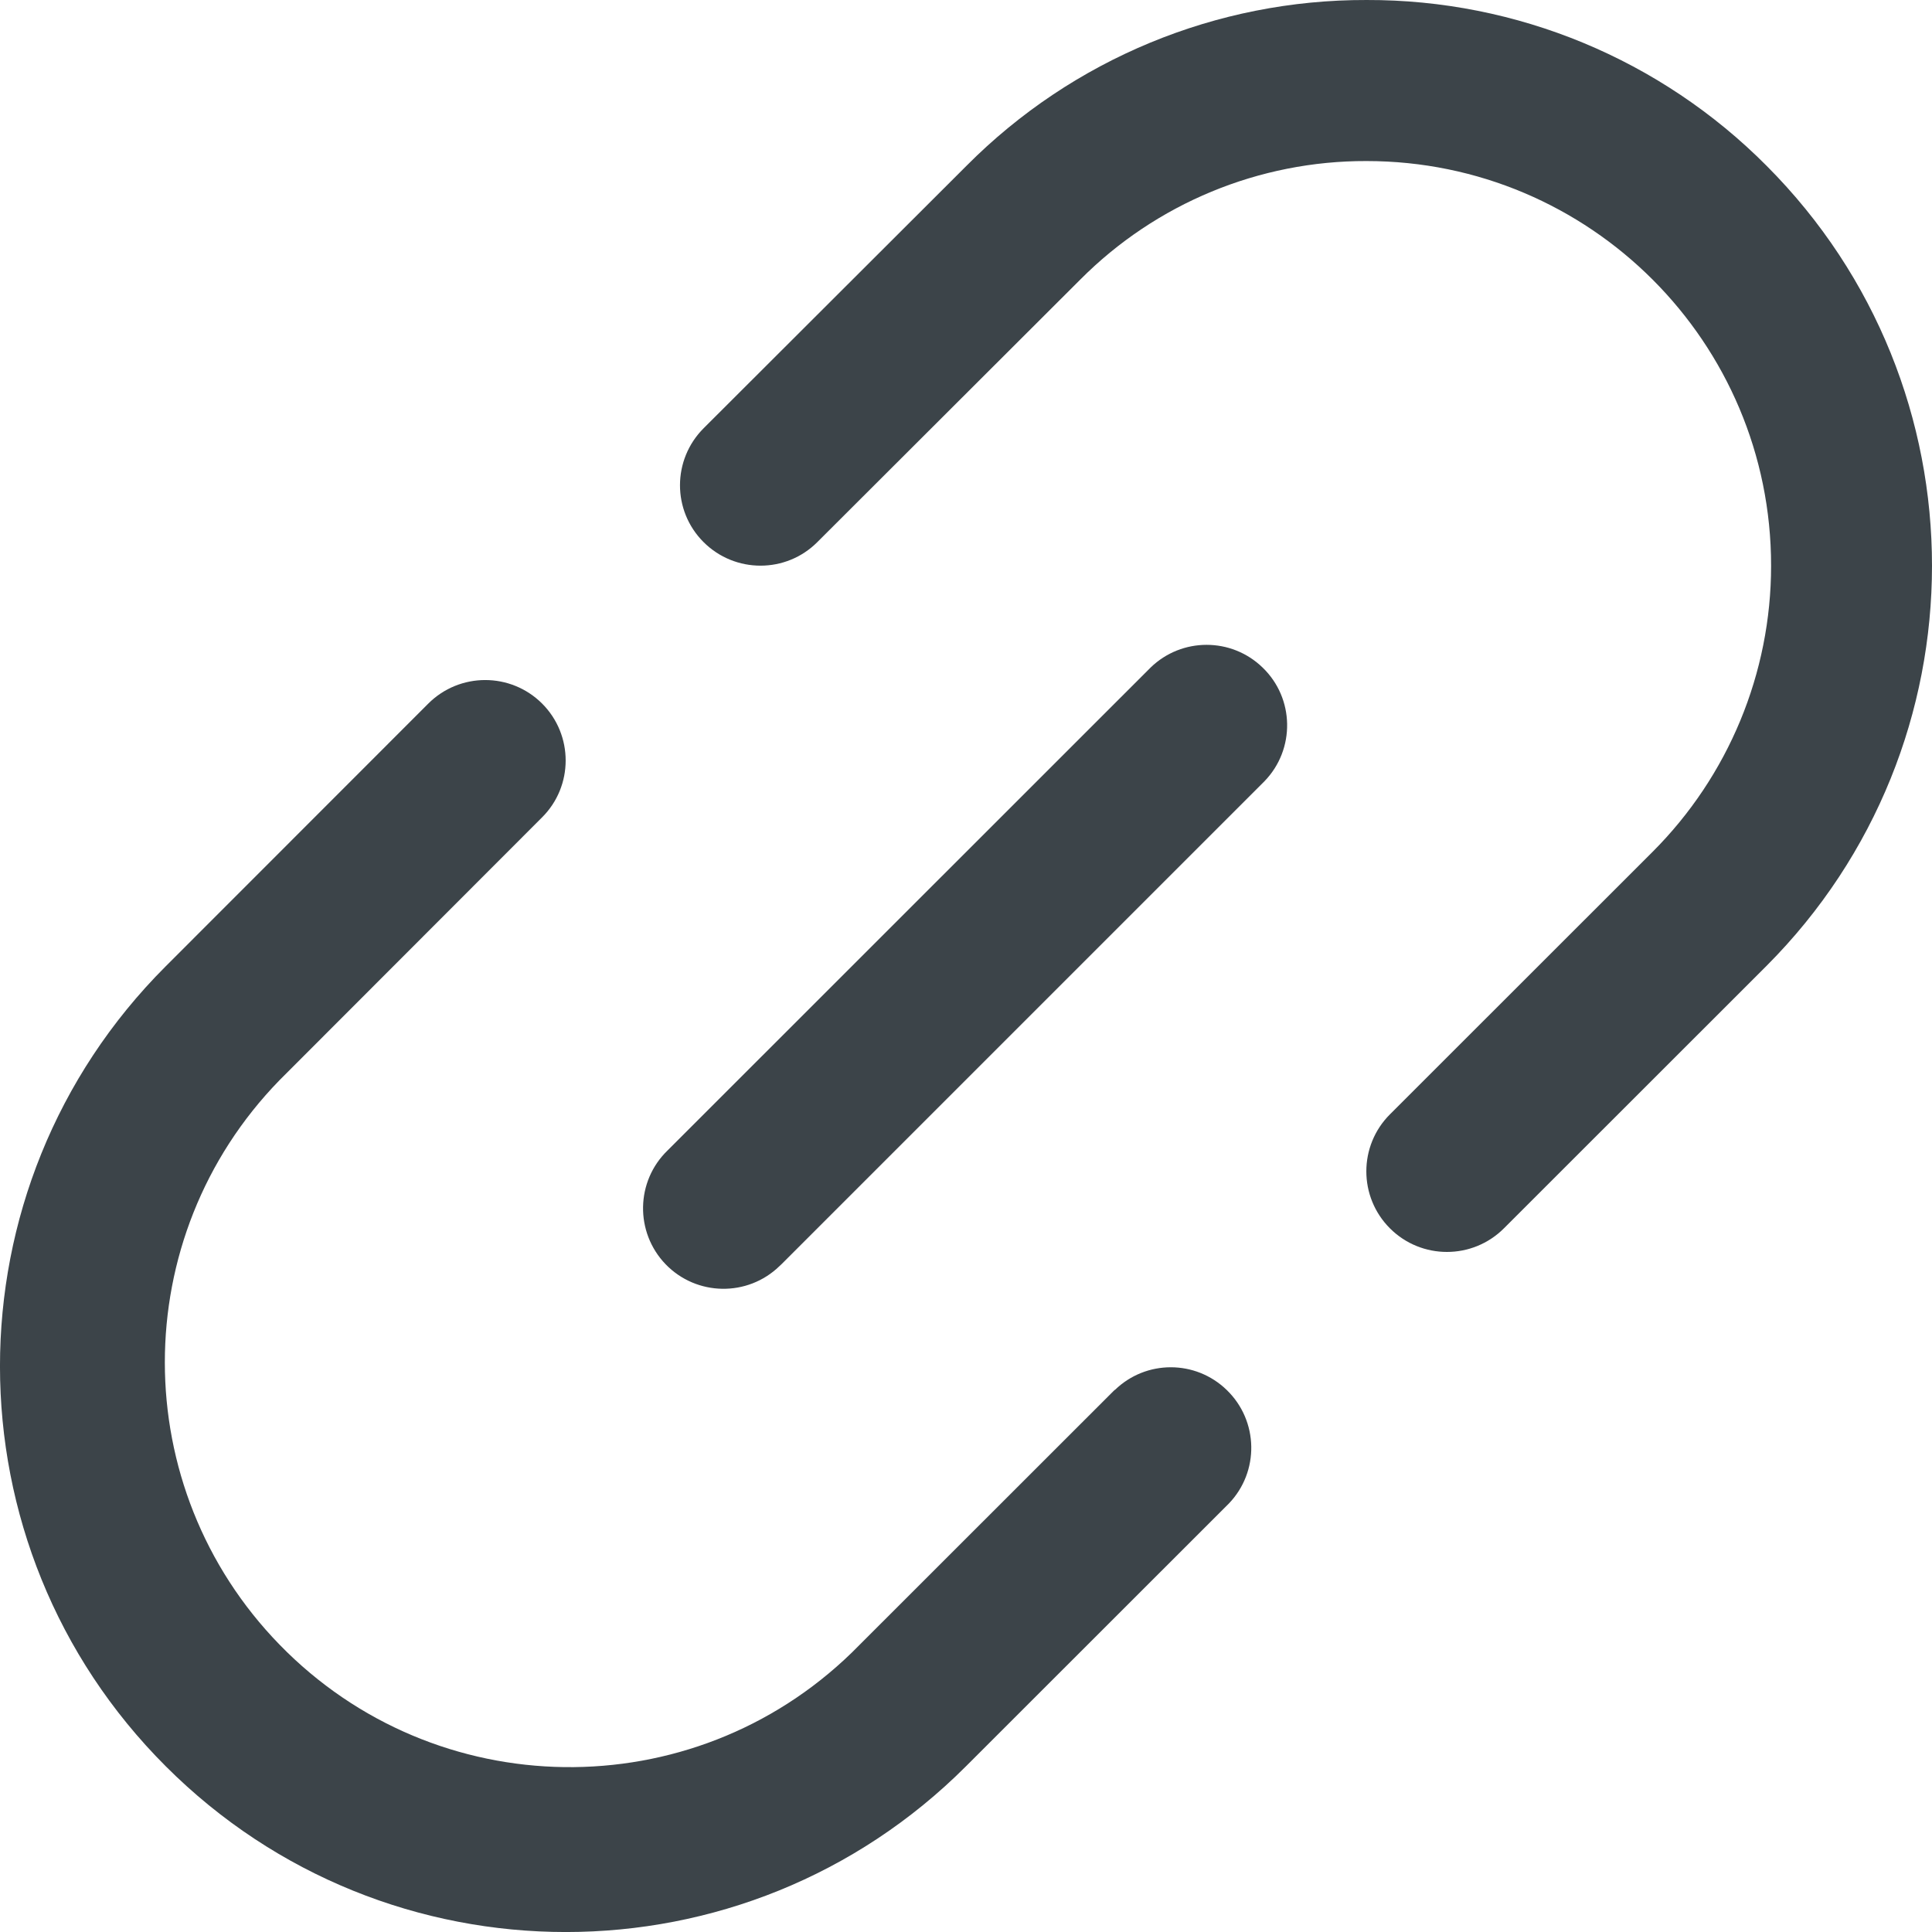
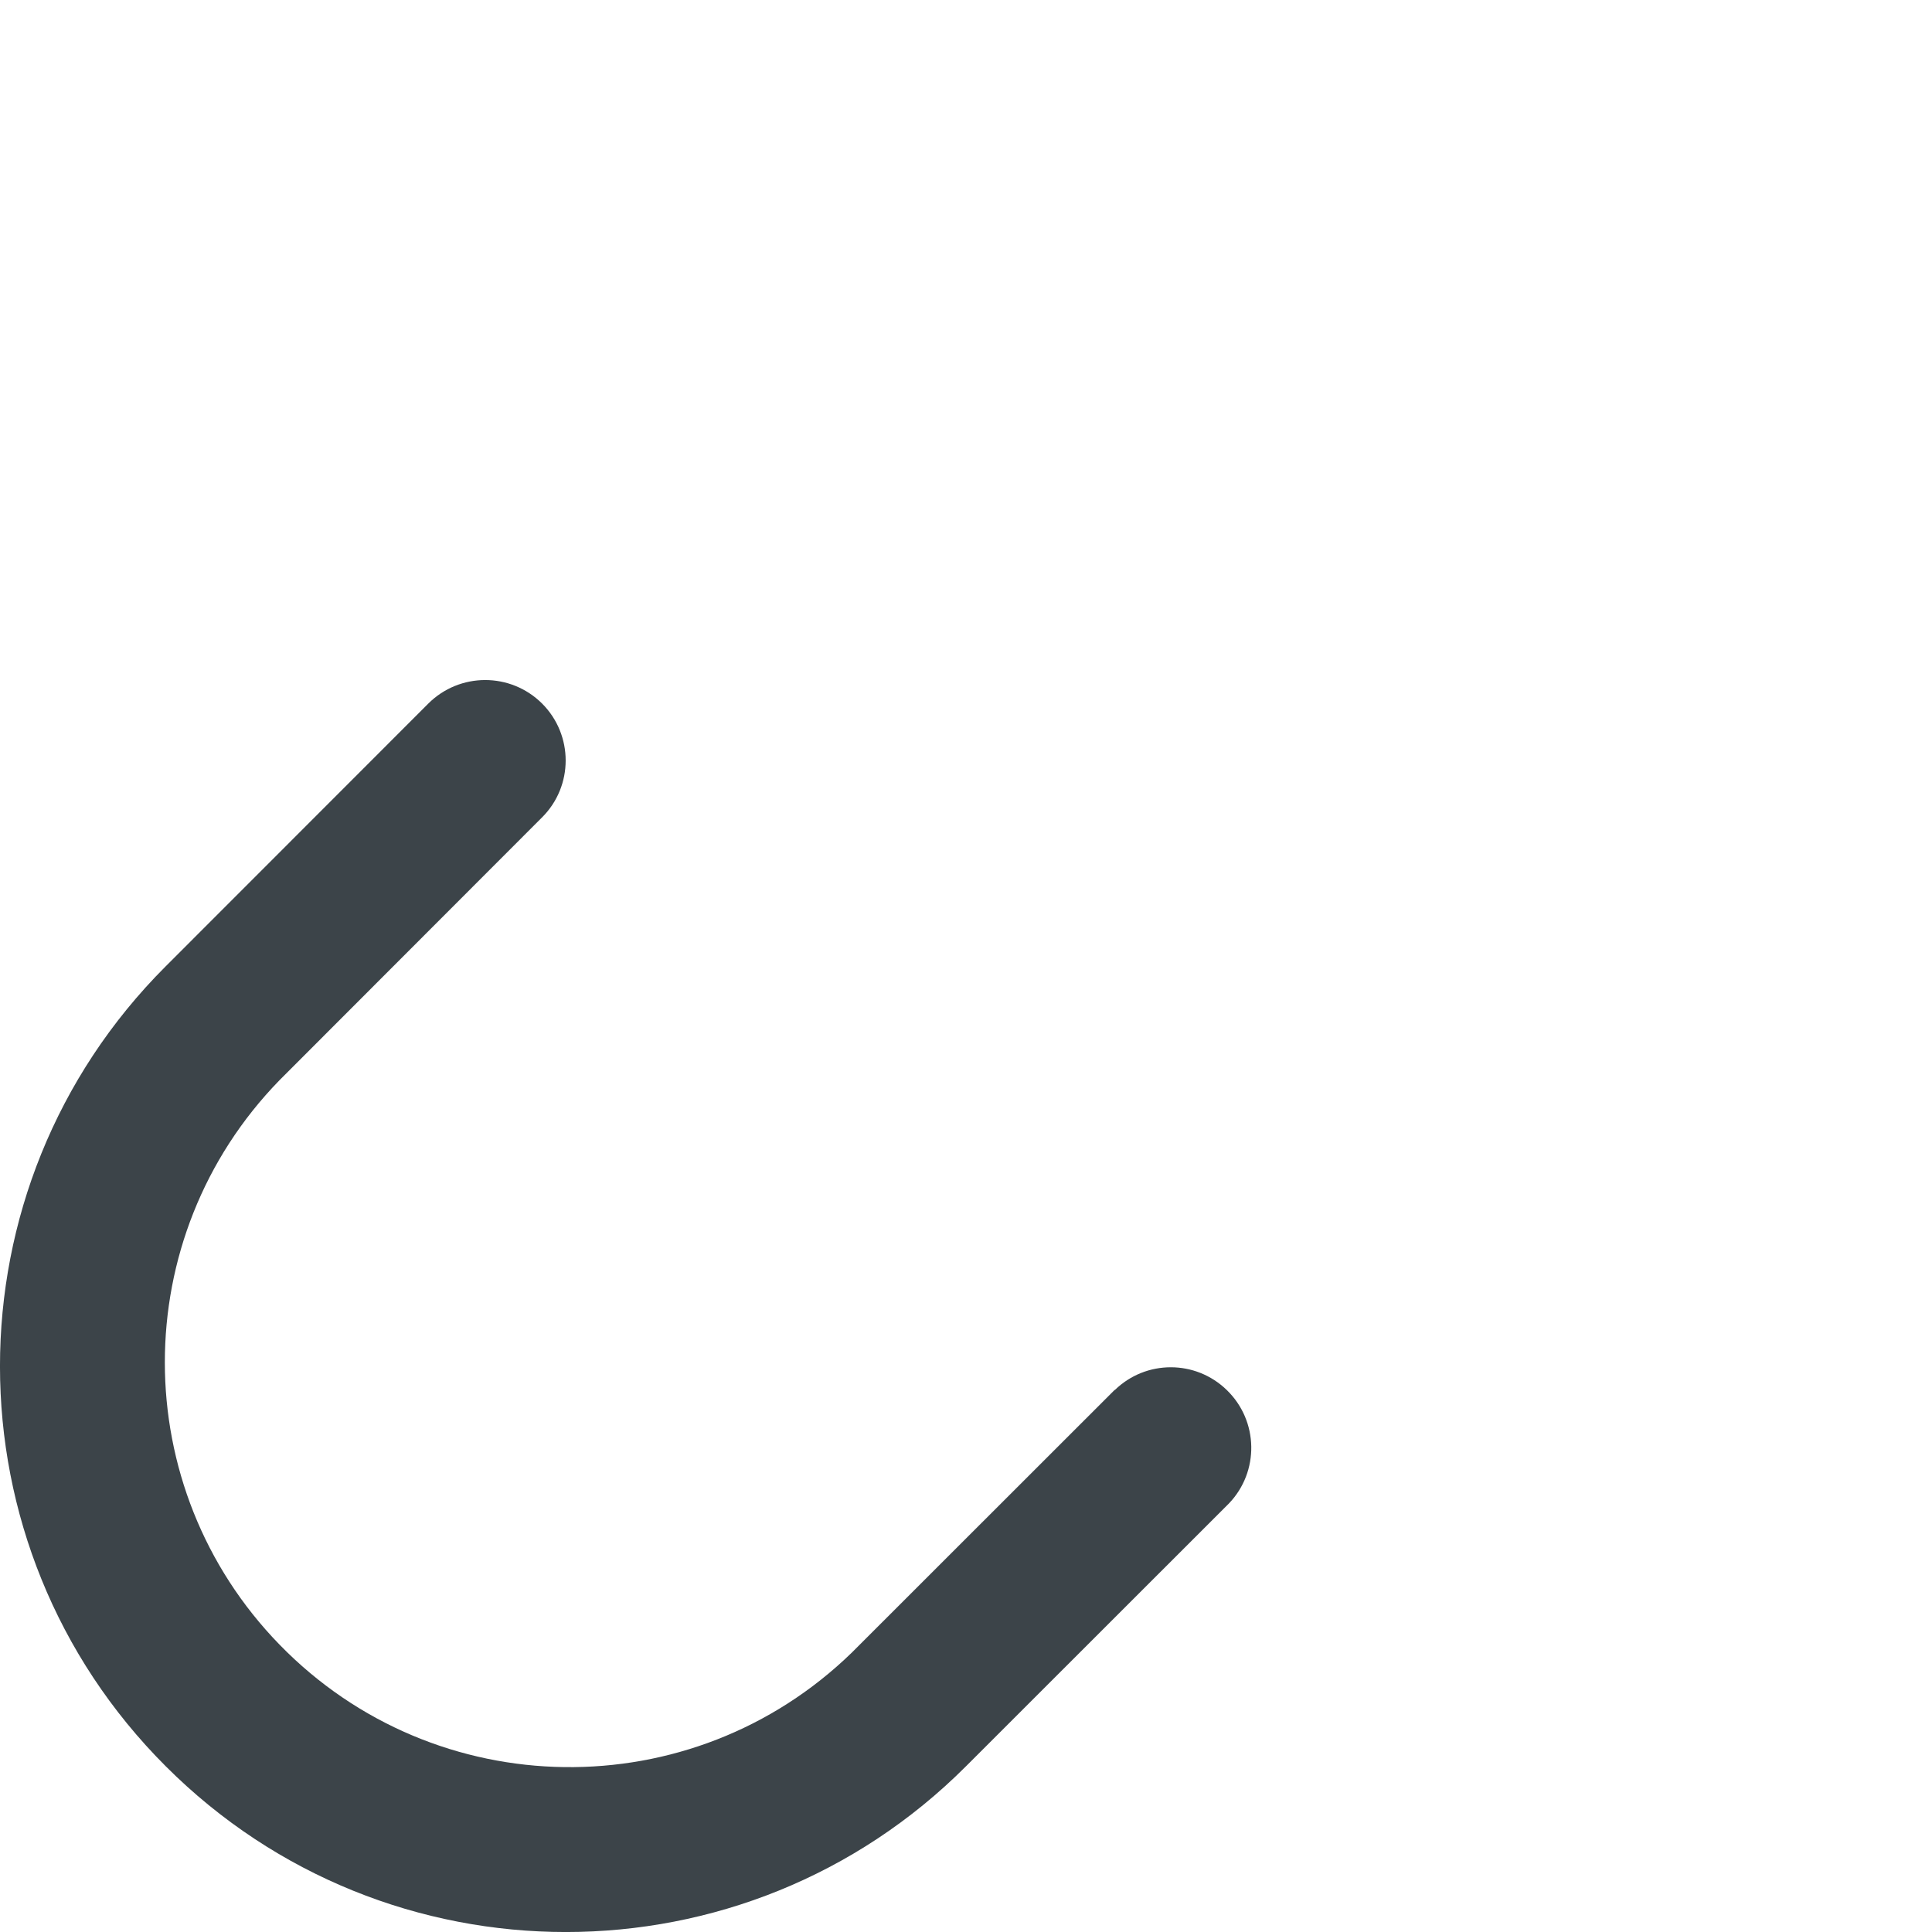
<svg xmlns="http://www.w3.org/2000/svg" width="14" height="14" viewBox="0 0 14 14" fill="none">
  <path d="M8.077 10.072L6.174 11.974C5.013 13.104 3.156 13.079 2.026 11.918C0.918 10.78 0.917 8.966 2.025 7.828L3.928 5.923C4.156 5.696 4.156 5.326 3.928 5.098C3.7 4.871 3.331 4.871 3.103 5.099L1.2 7.003C-0.401 8.604 -0.4 11.2 1.202 12.8C2.803 14.401 5.4 14.4 7 12.799L8.904 10.896C9.127 10.665 9.121 10.296 8.889 10.072C8.663 9.853 8.305 9.853 8.079 10.072H8.077V10.072Z" fill="#3C4449" />
-   <path d="M12.802 1.202C12.035 0.43 10.991 -0.003 9.903 1.43436e-05C8.815 -0.003 7.772 0.429 7.005 1.2L5.099 3.103C4.871 3.331 4.87 3.7 5.098 3.928C5.326 4.156 5.696 4.156 5.923 3.928L7.828 2.026C8.377 1.474 9.124 1.165 9.902 1.167C11.522 1.167 12.835 2.481 12.834 4.1C12.834 4.878 12.525 5.623 11.975 6.173L10.072 8.075C9.844 8.303 9.844 8.673 10.072 8.901C10.3 9.129 10.67 9.129 10.898 8.901L12.801 6.999C14.399 5.397 14.4 2.804 12.802 1.202Z" fill="#3C4449" />
-   <path d="M8.338 4.837L4.838 8.336C4.606 8.56 4.6 8.929 4.823 9.161C5.047 9.393 5.417 9.399 5.648 9.175C5.653 9.171 5.658 9.166 5.663 9.161L9.163 5.661C9.387 5.43 9.381 5.06 9.149 4.837C8.923 4.618 8.564 4.618 8.338 4.837Z" fill="#3C4449" />
</svg>